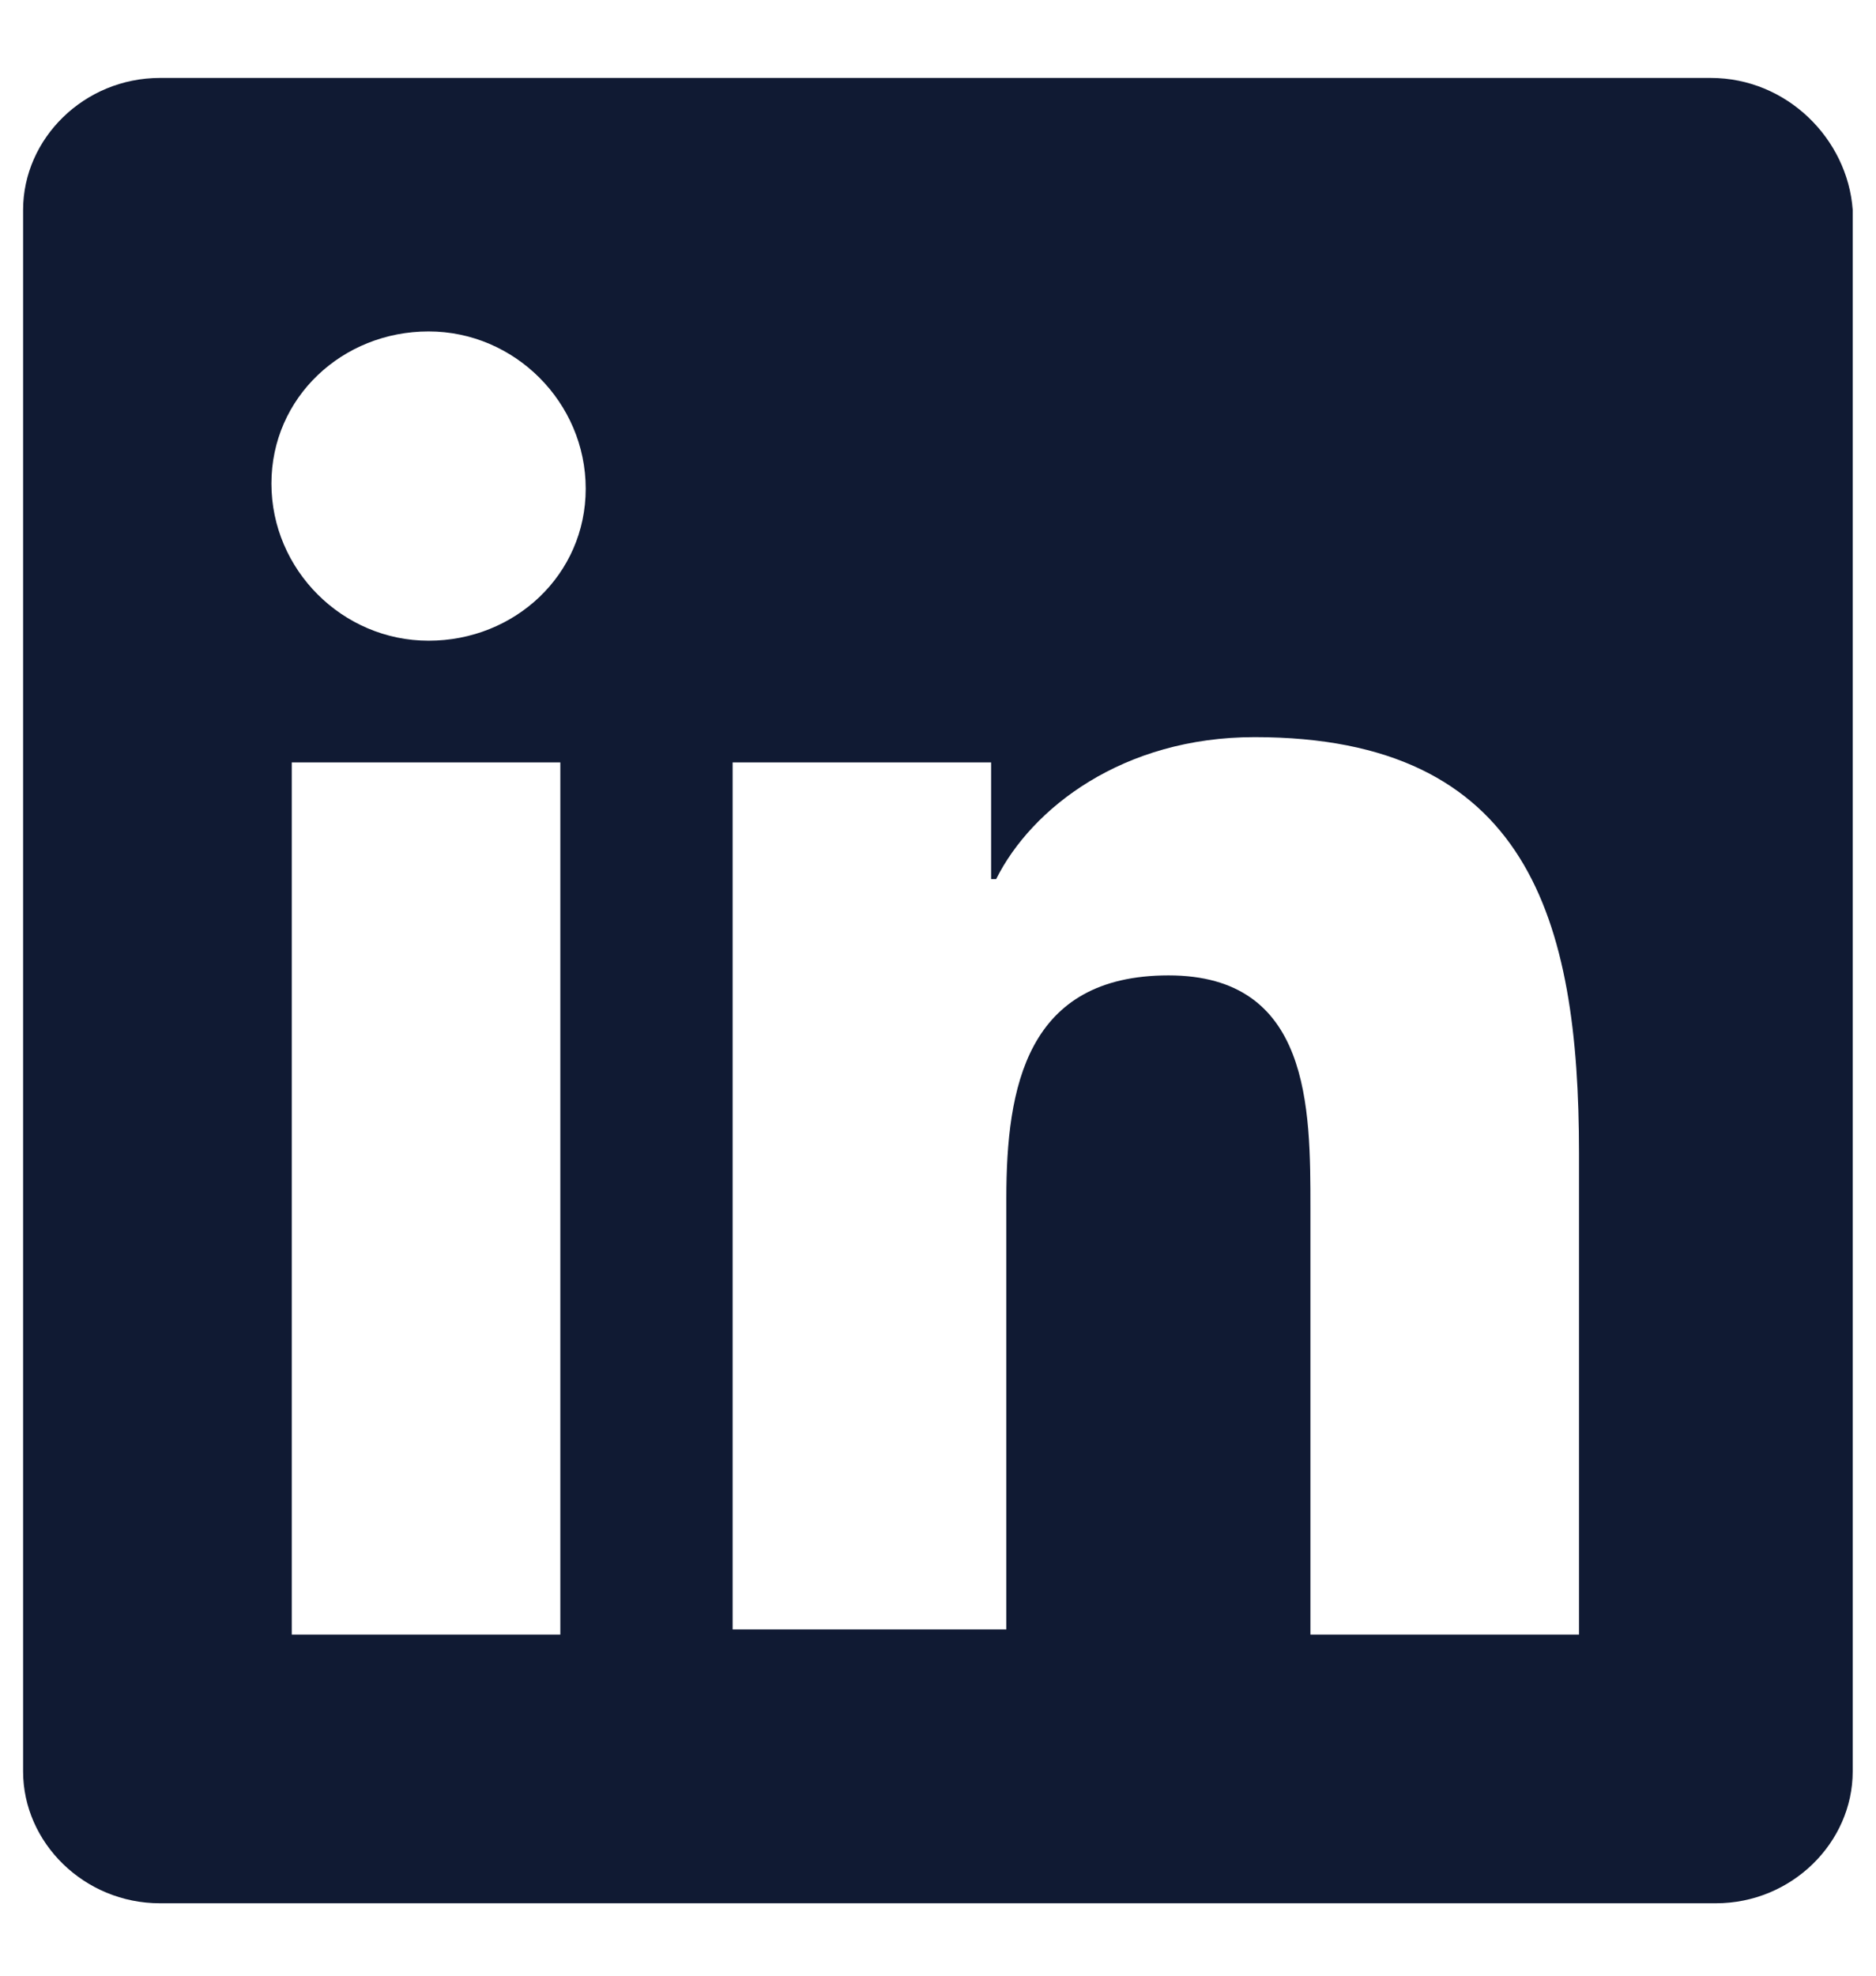
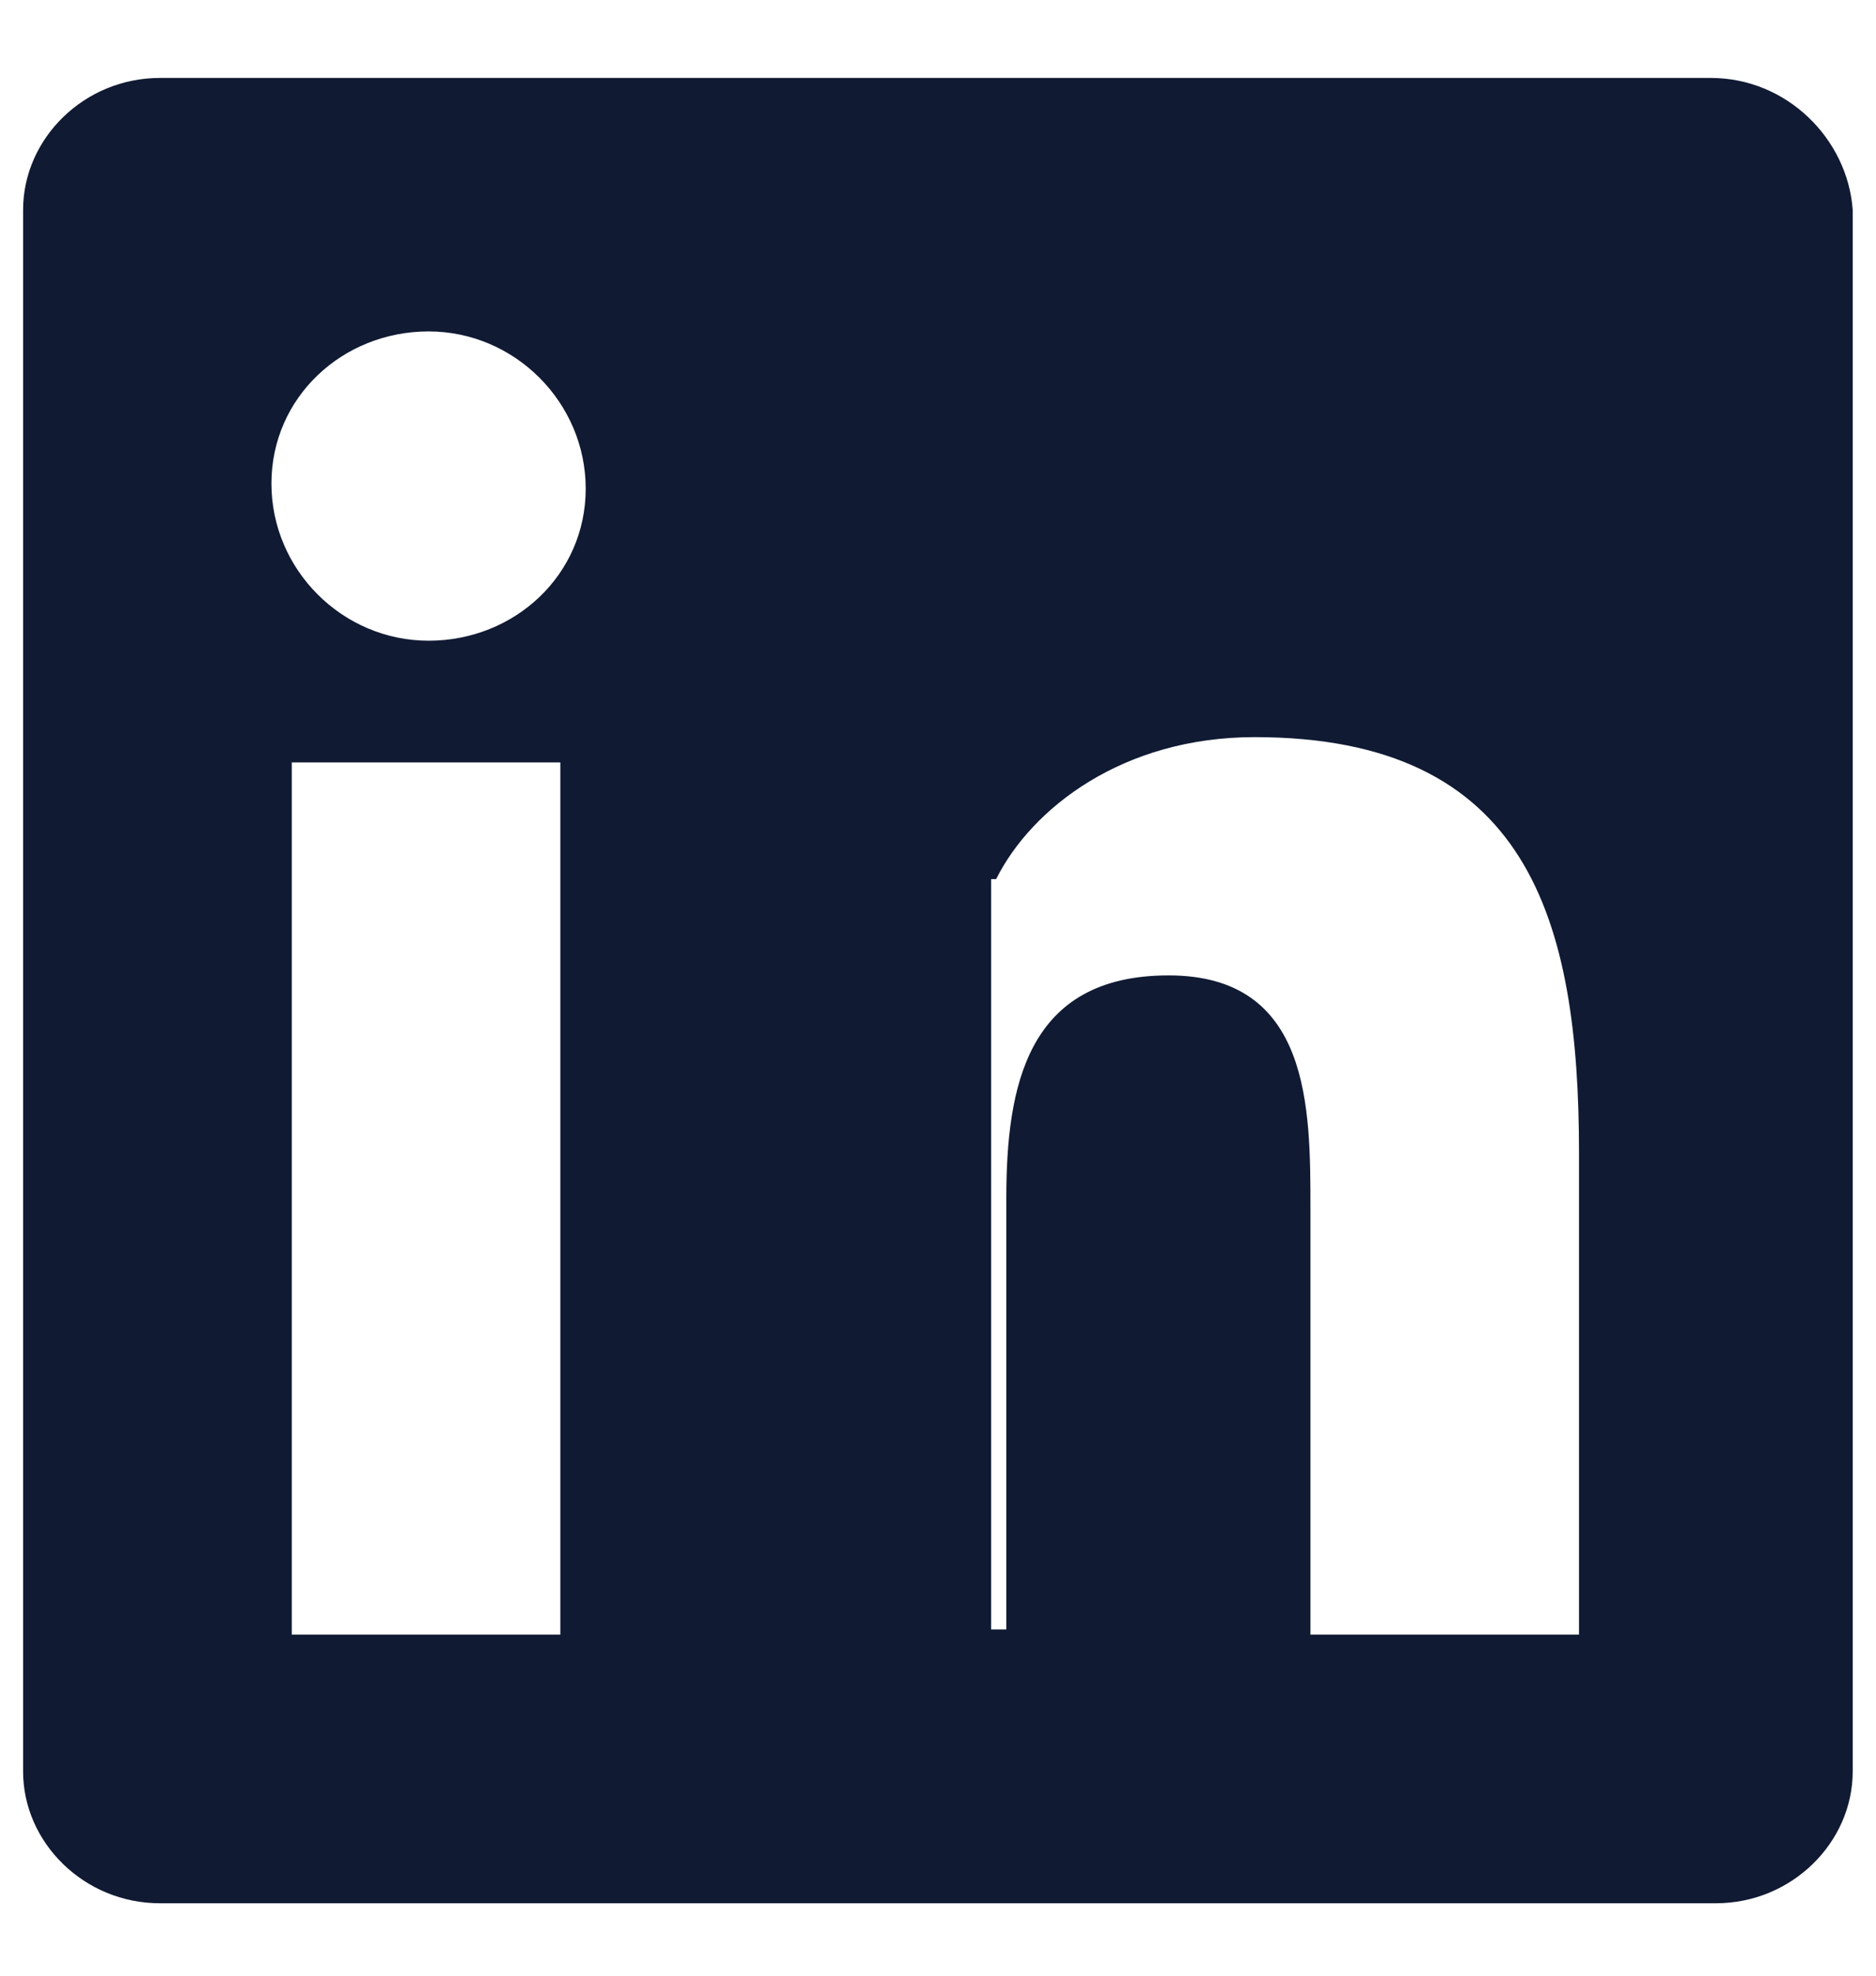
<svg xmlns="http://www.w3.org/2000/svg" width="19" height="20" viewBox="0 0 19 20" fill="none">
-   <path d="M17.327 0.789H1.62C0.85 0.789 0.234 1.405 0.234 2.124V17.933C0.234 18.651 0.85 19.267 1.62 19.267H17.378C18.148 19.267 18.764 18.651 18.764 17.933V2.124C18.712 1.405 18.096 0.789 17.327 0.789ZM5.726 16.547H2.955V7.718H5.675V16.547H5.726ZM4.341 6.486C3.468 6.486 2.749 5.768 2.749 4.895C2.749 4.023 3.468 3.355 4.341 3.355C5.213 3.355 5.932 4.074 5.932 4.947C5.932 5.819 5.213 6.486 4.341 6.486ZM15.992 16.547H13.272V12.235C13.272 11.209 13.272 9.874 11.835 9.874C10.397 9.874 10.192 11.003 10.192 12.133V16.495H7.42V7.718H10.038V8.899H10.089C10.449 8.18 11.373 7.462 12.707 7.462C15.479 7.462 15.992 9.31 15.992 11.671V16.547Z" fill="#101A33" />
+   <path d="M17.327 0.789H1.62C0.85 0.789 0.234 1.405 0.234 2.124V17.933C0.234 18.651 0.85 19.267 1.62 19.267H17.378C18.148 19.267 18.764 18.651 18.764 17.933V2.124C18.712 1.405 18.096 0.789 17.327 0.789ZM5.726 16.547H2.955V7.718H5.675V16.547H5.726ZM4.341 6.486C3.468 6.486 2.749 5.768 2.749 4.895C2.749 4.023 3.468 3.355 4.341 3.355C5.213 3.355 5.932 4.074 5.932 4.947C5.932 5.819 5.213 6.486 4.341 6.486ZM15.992 16.547H13.272V12.235C13.272 11.209 13.272 9.874 11.835 9.874C10.397 9.874 10.192 11.003 10.192 12.133V16.495H7.42H10.038V8.899H10.089C10.449 8.18 11.373 7.462 12.707 7.462C15.479 7.462 15.992 9.31 15.992 11.671V16.547Z" fill="#101A33" />
</svg>